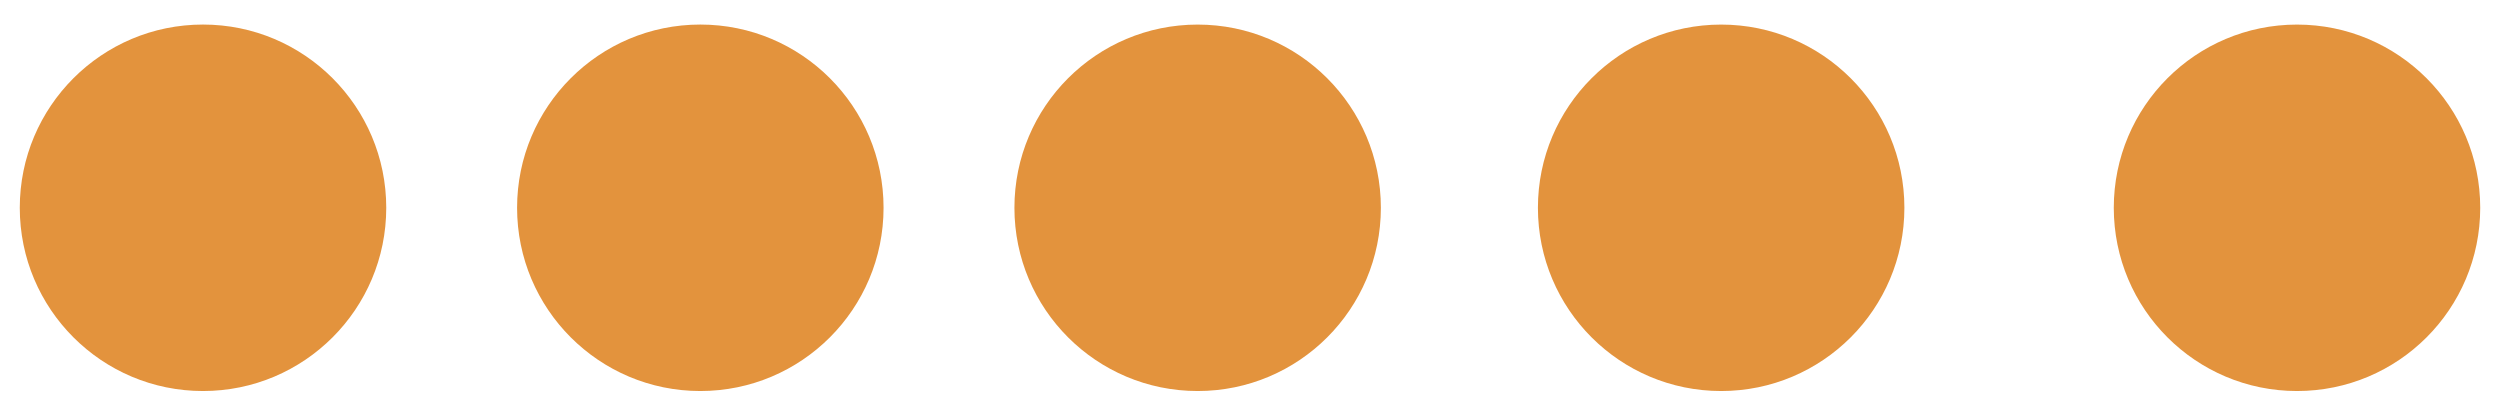
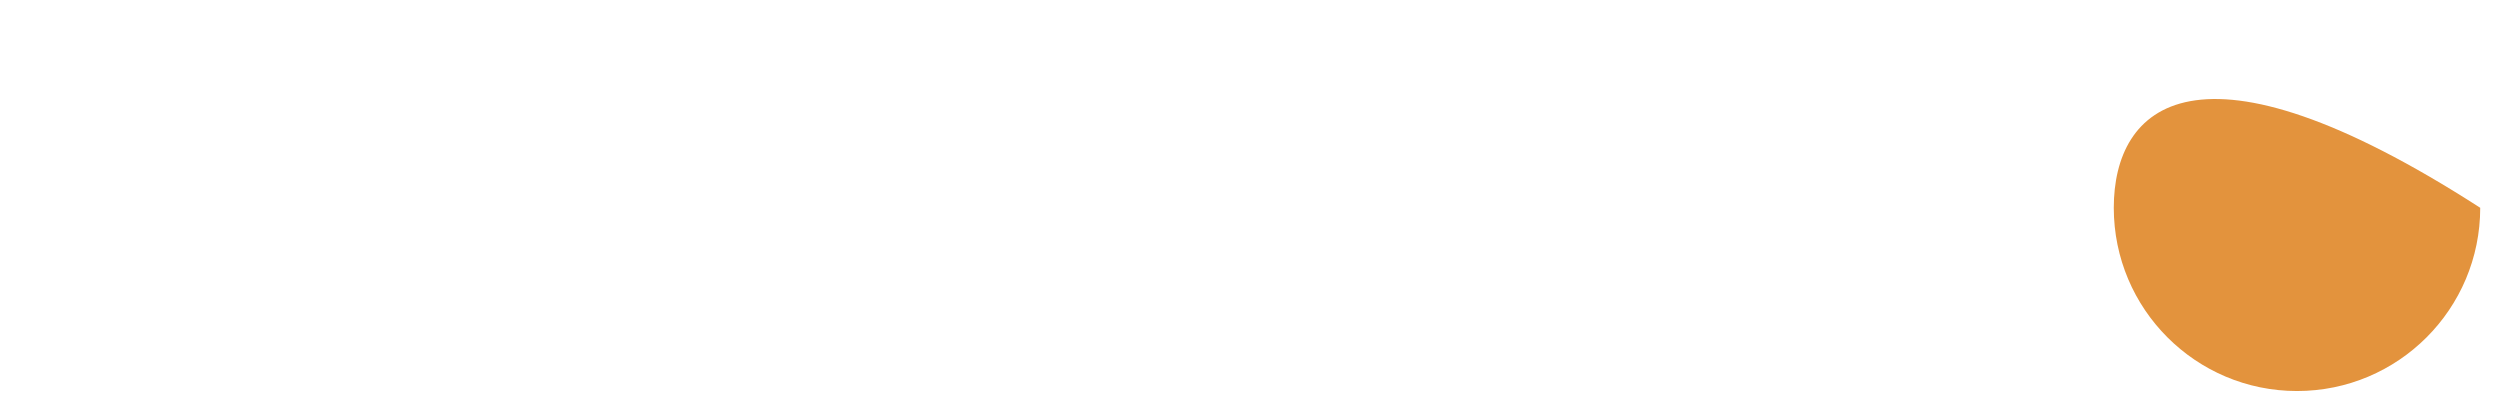
<svg xmlns="http://www.w3.org/2000/svg" width="78" height="13" viewBox="0 0 78 13" fill="none">
-   <circle cx="5.717" cy="5.717" r="5.717" transform="matrix(1 0 0 -1 0.617 12.2)" fill="#E3933D" />
-   <circle cx="5.717" cy="5.717" r="5.717" transform="matrix(1 0 0 -1 16.133 12.2)" fill="#E3933D" />
-   <path d="M43.083 6.483C43.083 3.326 40.524 0.767 37.367 0.767C34.209 0.767 31.65 3.326 31.65 6.483C31.65 9.641 34.209 12.2 37.367 12.2C40.524 12.2 43.083 9.641 43.083 6.483Z" fill="#E3933D" />
-   <path d="M59.417 6.483C59.417 3.326 56.857 0.767 53.7 0.767C50.543 0.767 47.983 3.326 47.983 6.483C47.983 9.641 50.543 12.2 53.7 12.2C56.857 12.2 59.417 9.641 59.417 6.483Z" fill="#E3933D" />
-   <path d="M77.383 6.483C77.383 3.326 74.824 0.767 71.667 0.767C68.51 0.767 65.95 3.326 65.95 6.483C65.95 9.641 68.51 12.2 71.667 12.2C74.824 12.2 77.383 9.641 77.383 6.483Z" fill="#E3933D" />
+   <path d="M77.383 6.483C68.51 0.767 65.95 3.326 65.95 6.483C65.95 9.641 68.51 12.2 71.667 12.2C74.824 12.2 77.383 9.641 77.383 6.483Z" fill="#E3933D" />
</svg>